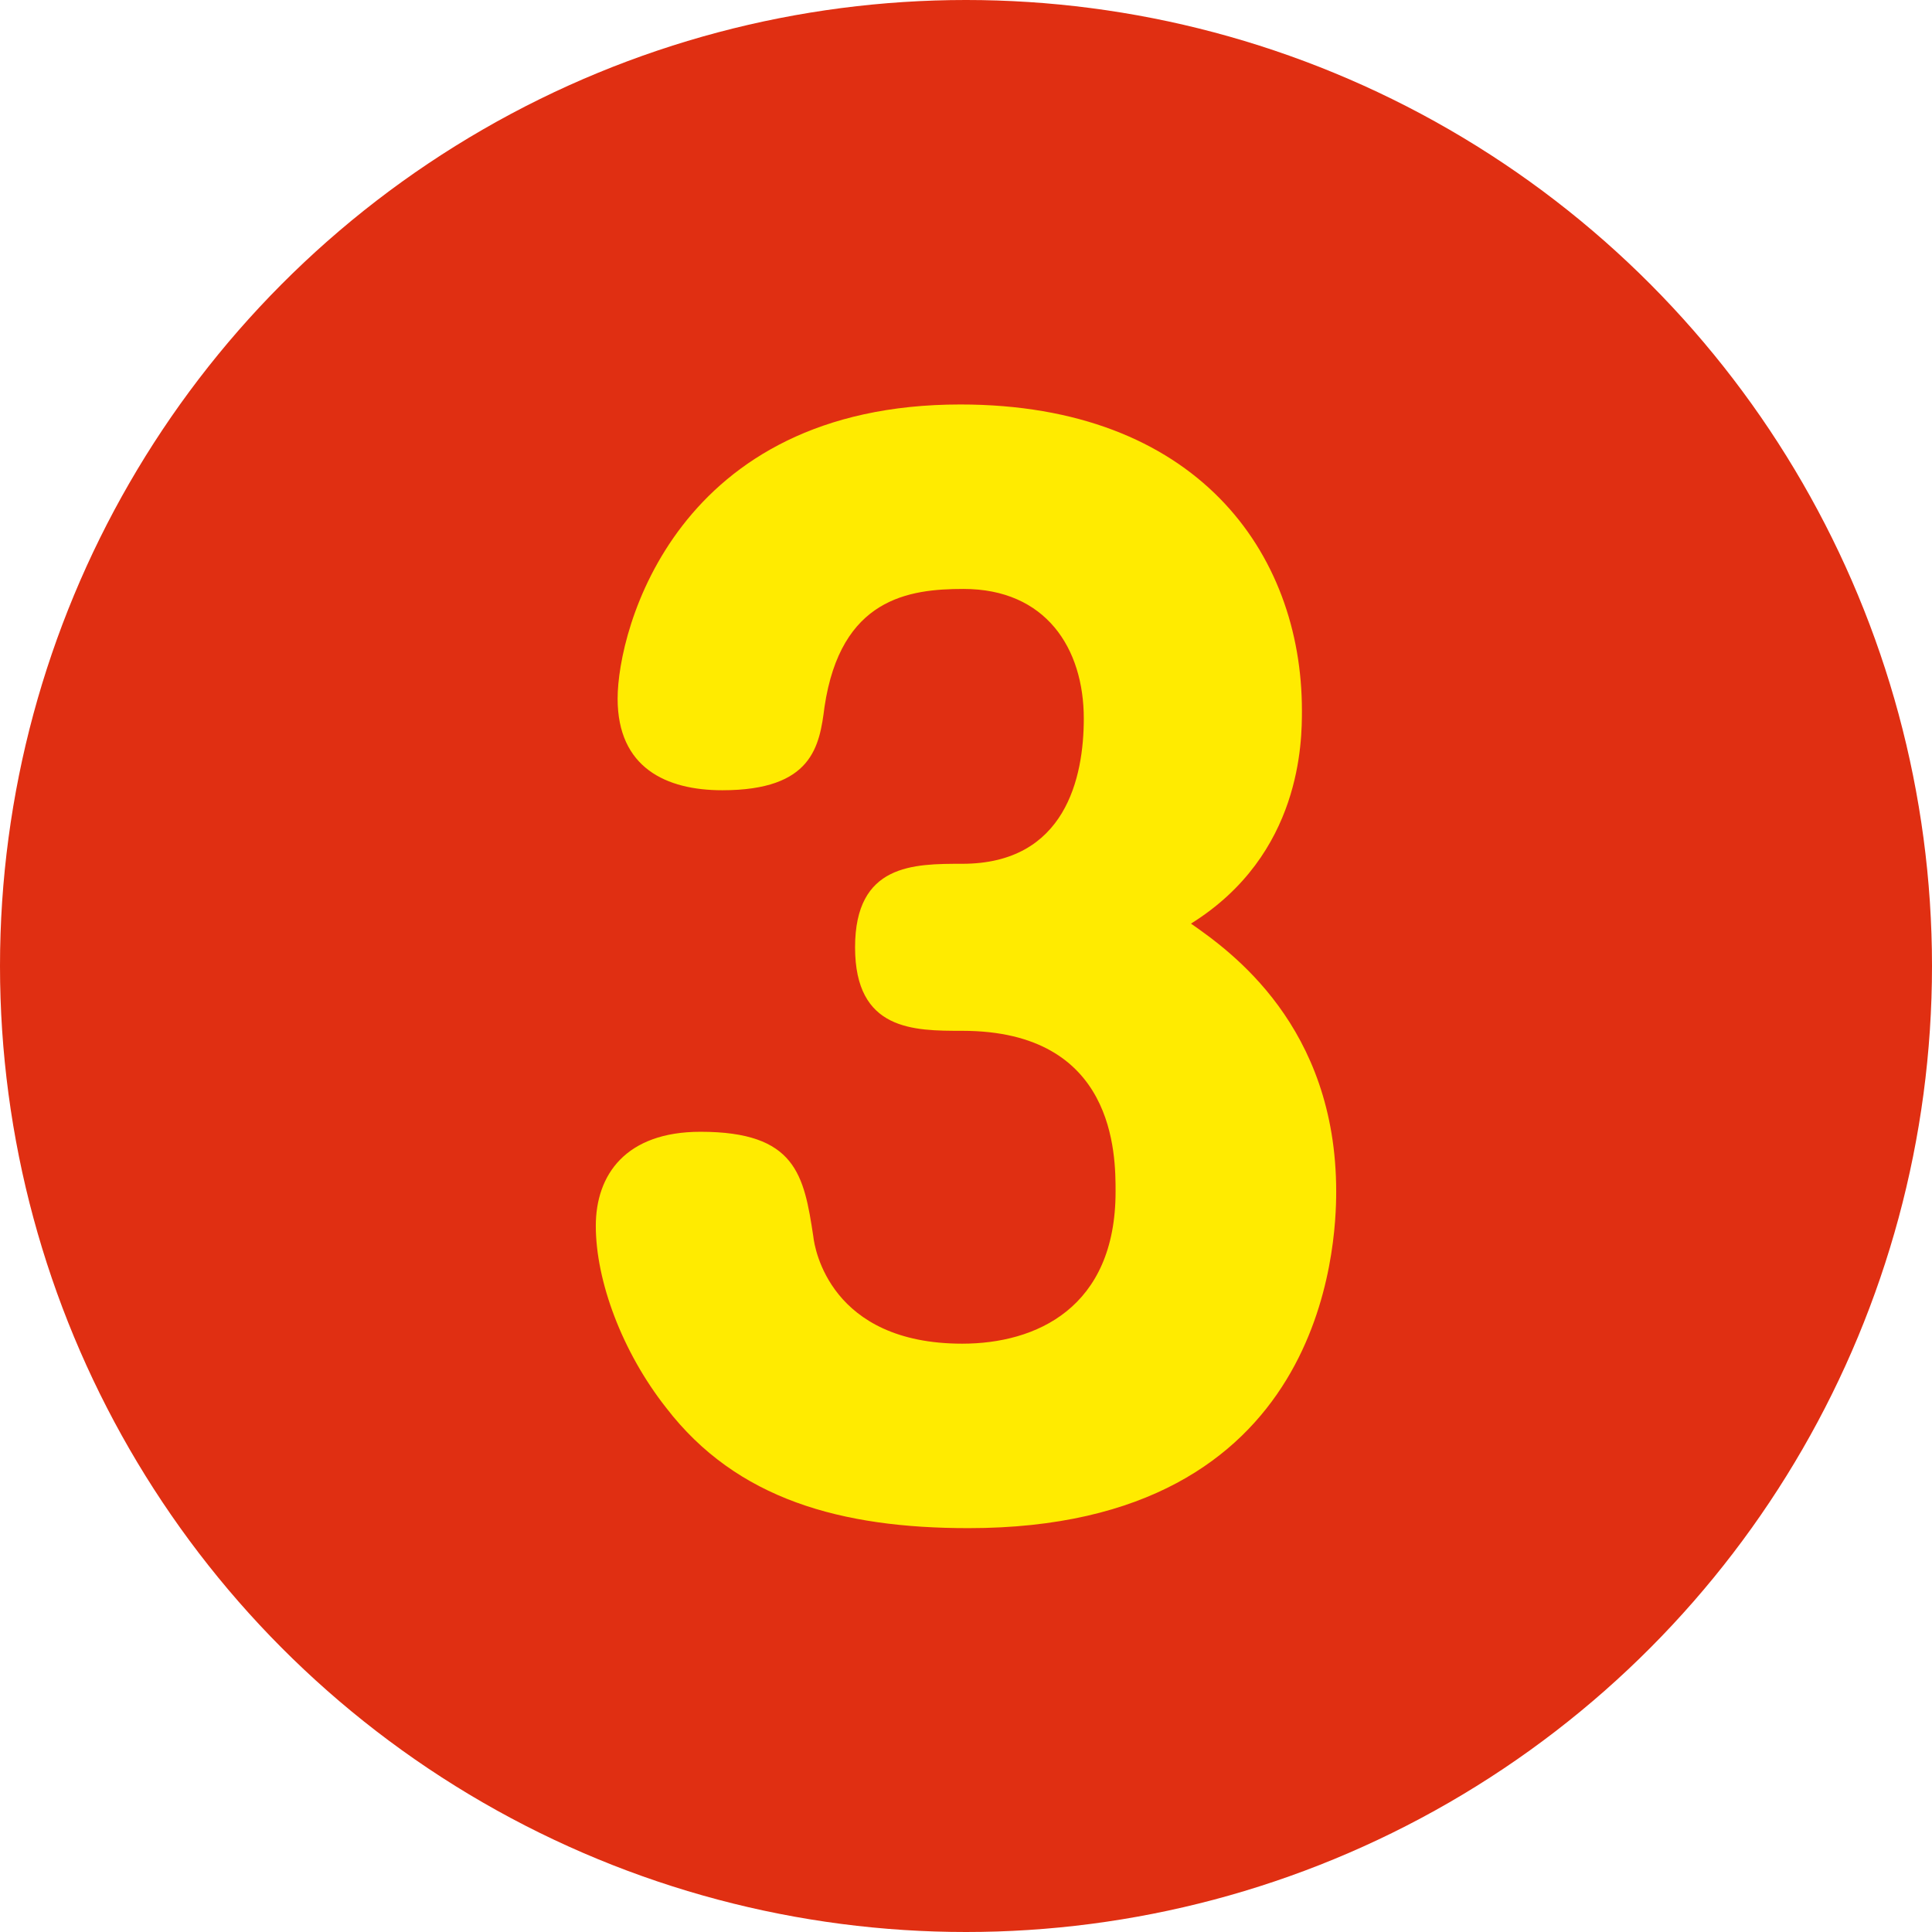
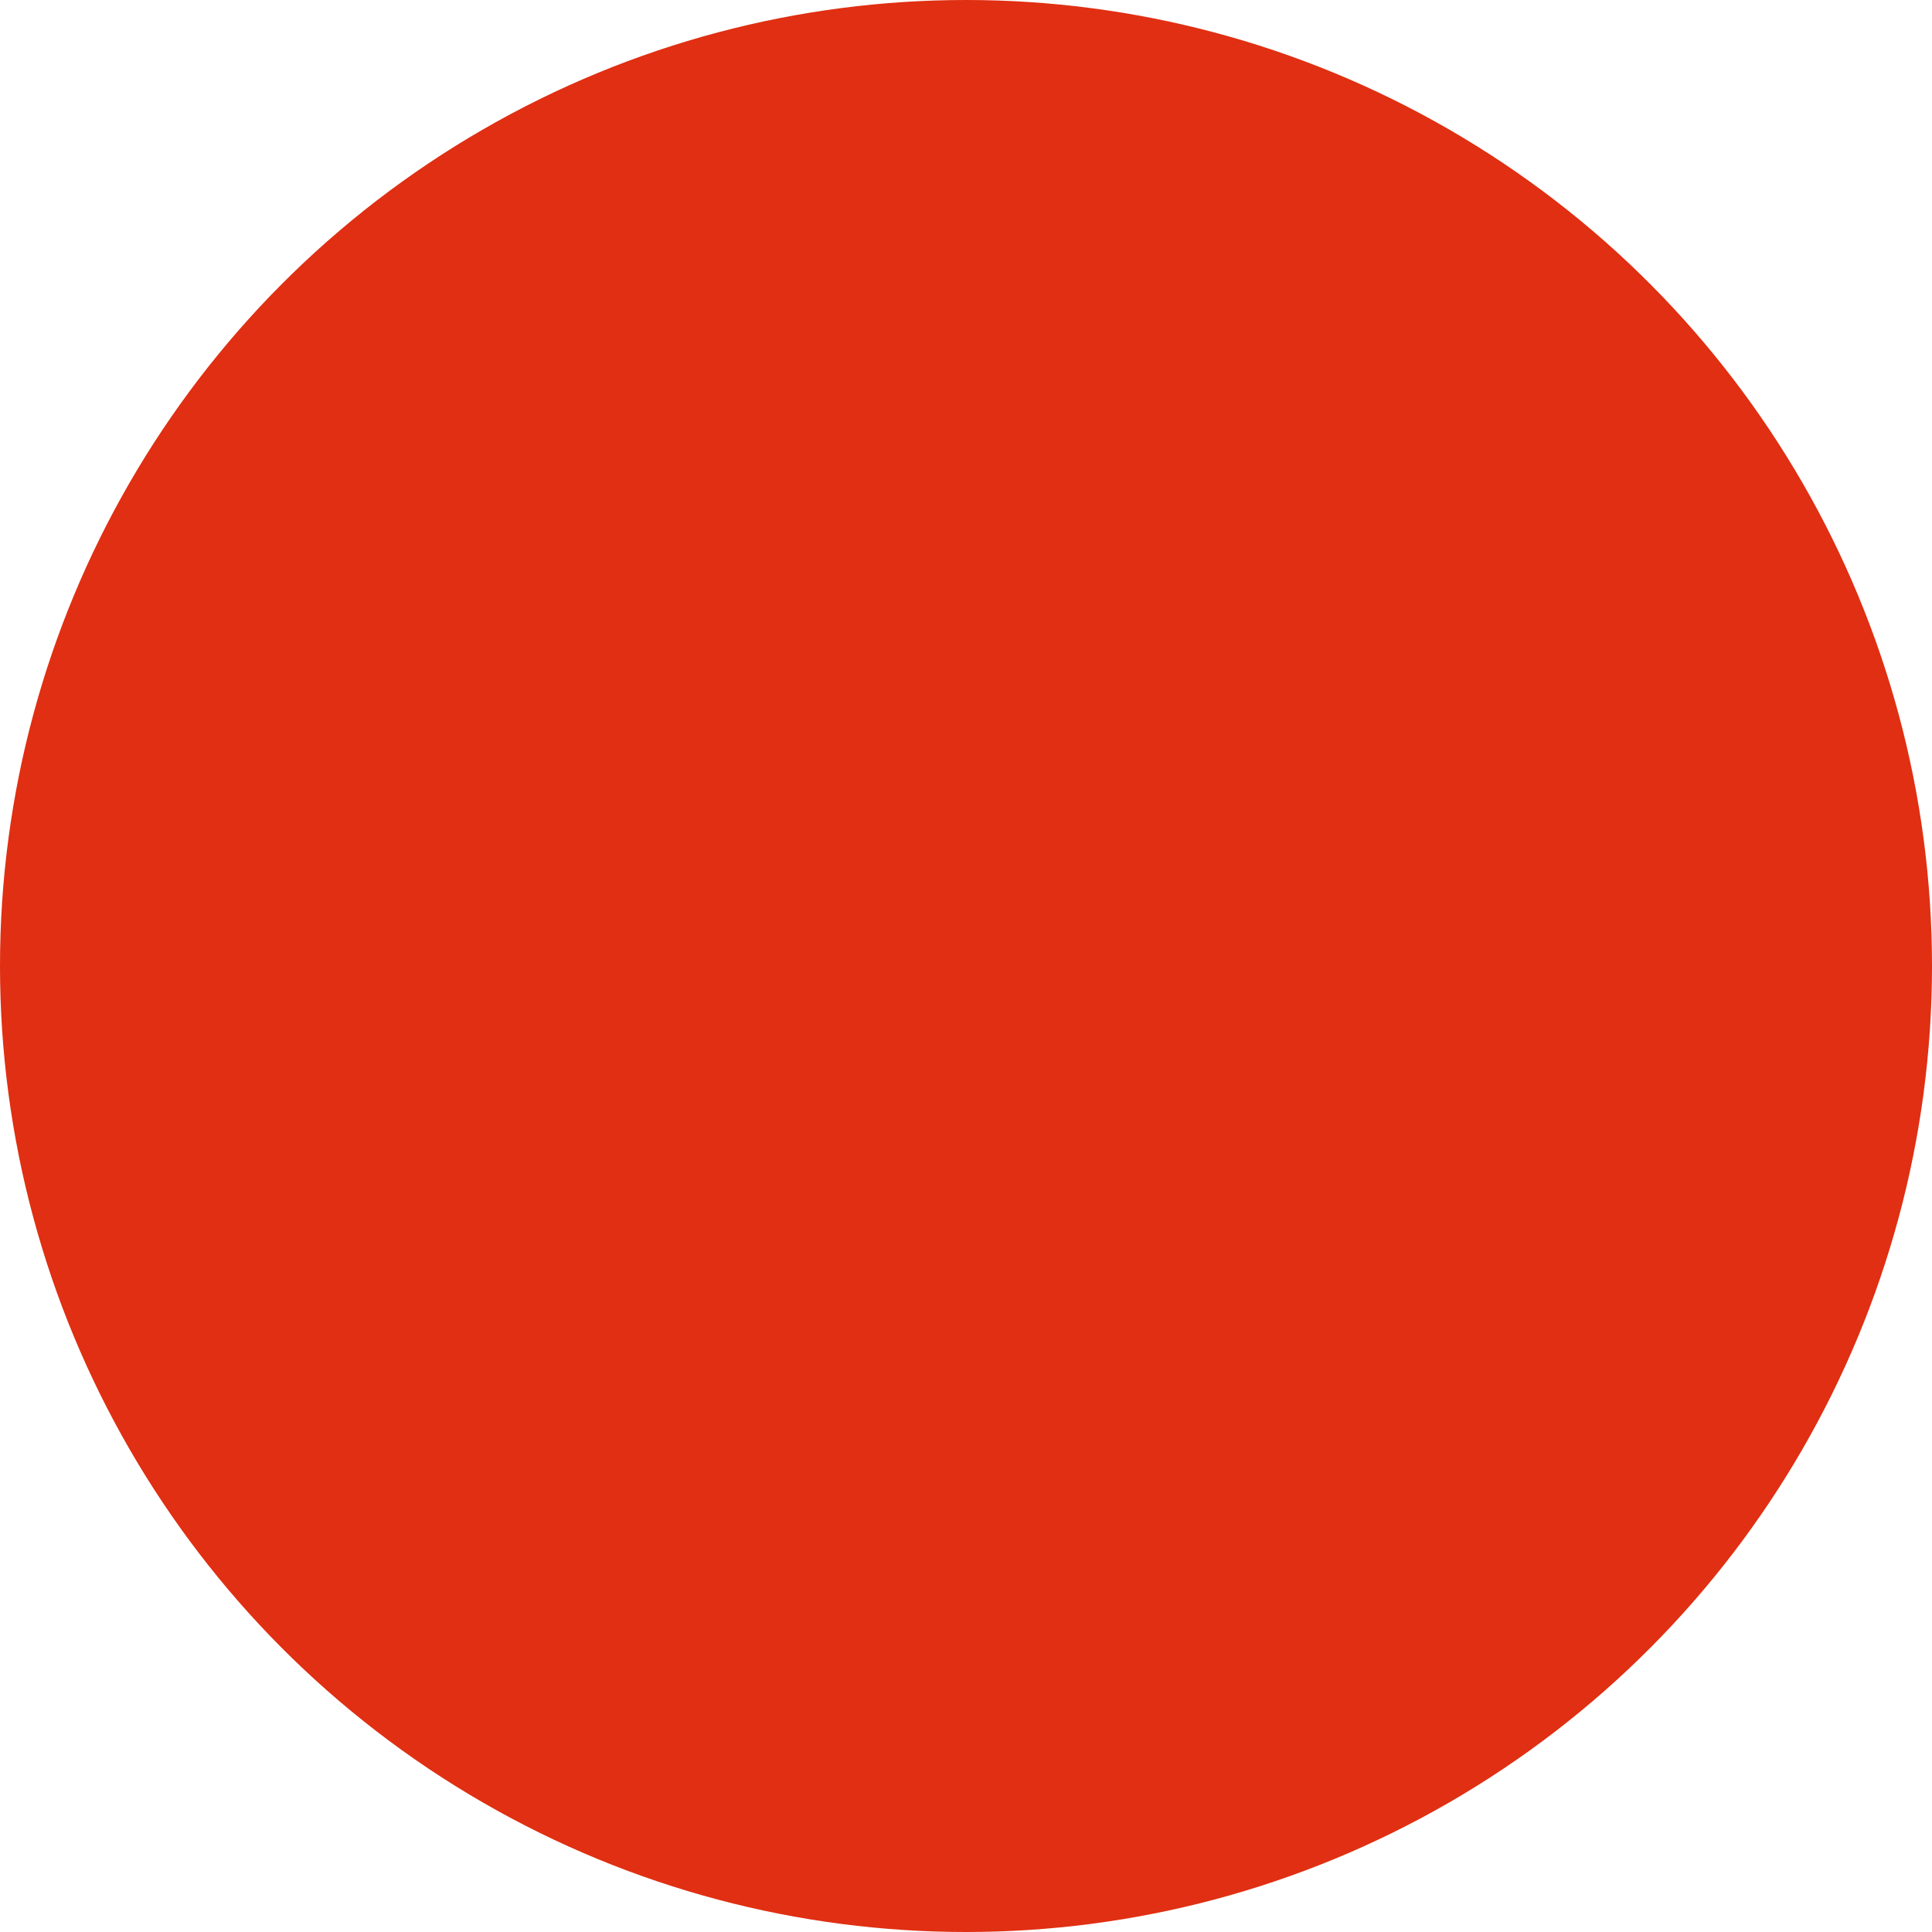
<svg xmlns="http://www.w3.org/2000/svg" id="_レイヤー_2" viewBox="0 0 31 31">
  <defs>
    <style>.cls-1{fill:#e02f12;}.cls-2{fill:#ffeb00;}</style>
  </defs>
  <g id="_背景">
    <circle class="cls-1" cx="15.5" cy="15.5" r="15.5" />
-     <path class="cls-2" d="M21.44,19.12c0,.86-.17,5.4-5.9,5.4-2.04,0-3.72-.46-4.85-1.93-.71-.9-1.13-2.04-1.13-2.92,0-.82.48-1.51,1.68-1.51,1.53,0,1.66.69,1.81,1.68.02.19.27,1.72,2.39,1.72,1.18,0,2.46-.57,2.46-2.44,0-.59,0-2.58-2.46-2.58-.78,0-1.72,0-1.72-1.34s.94-1.34,1.72-1.34c1.66,0,1.95-1.39,1.95-2.33,0-1.13-.61-2.08-1.93-2.08-.88,0-1.97.15-2.23,1.89-.08.63-.19,1.34-1.64,1.34-.9,0-1.68-.36-1.68-1.47s.94-4.72,5.5-4.72c3.78,0,5.48,2.37,5.48,4.91,0,.48,0,2.31-1.78,3.42.63.44,2.33,1.64,2.33,4.3Z" />
  </g>
</svg>